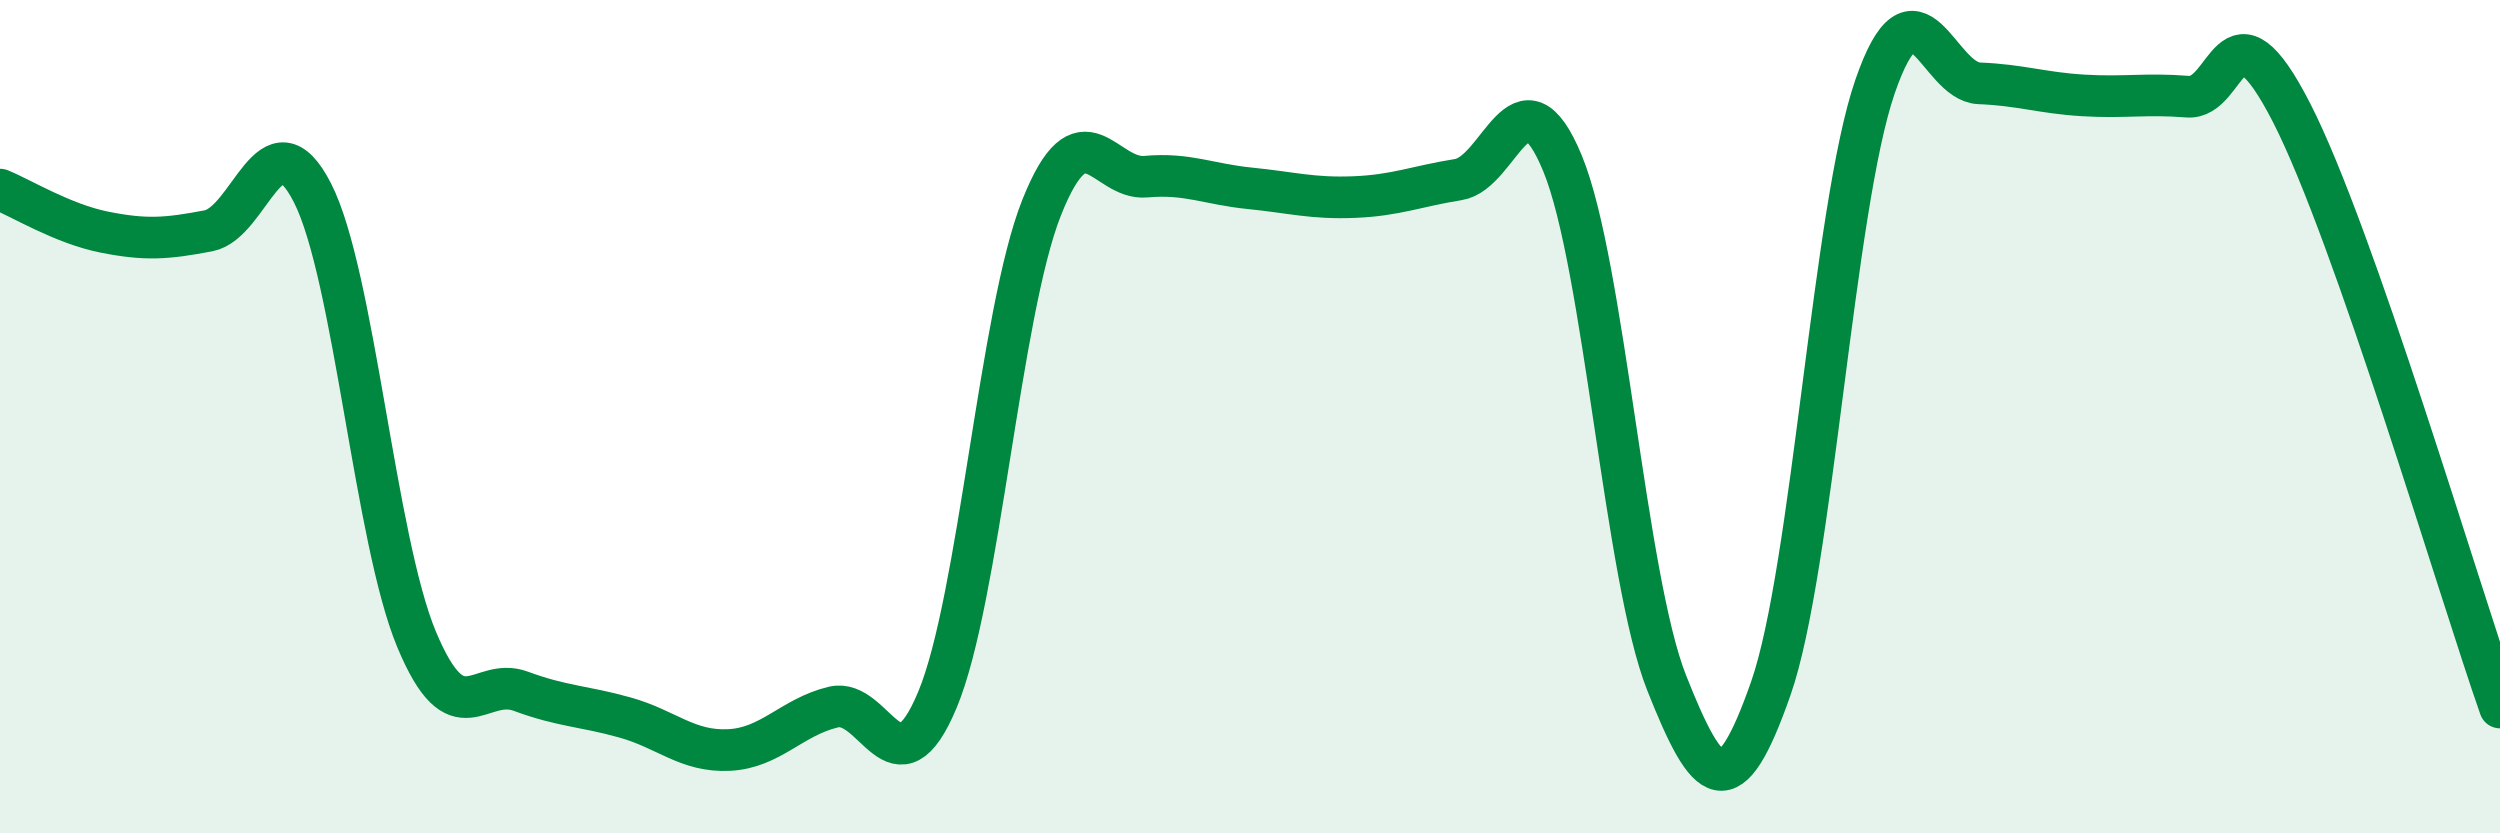
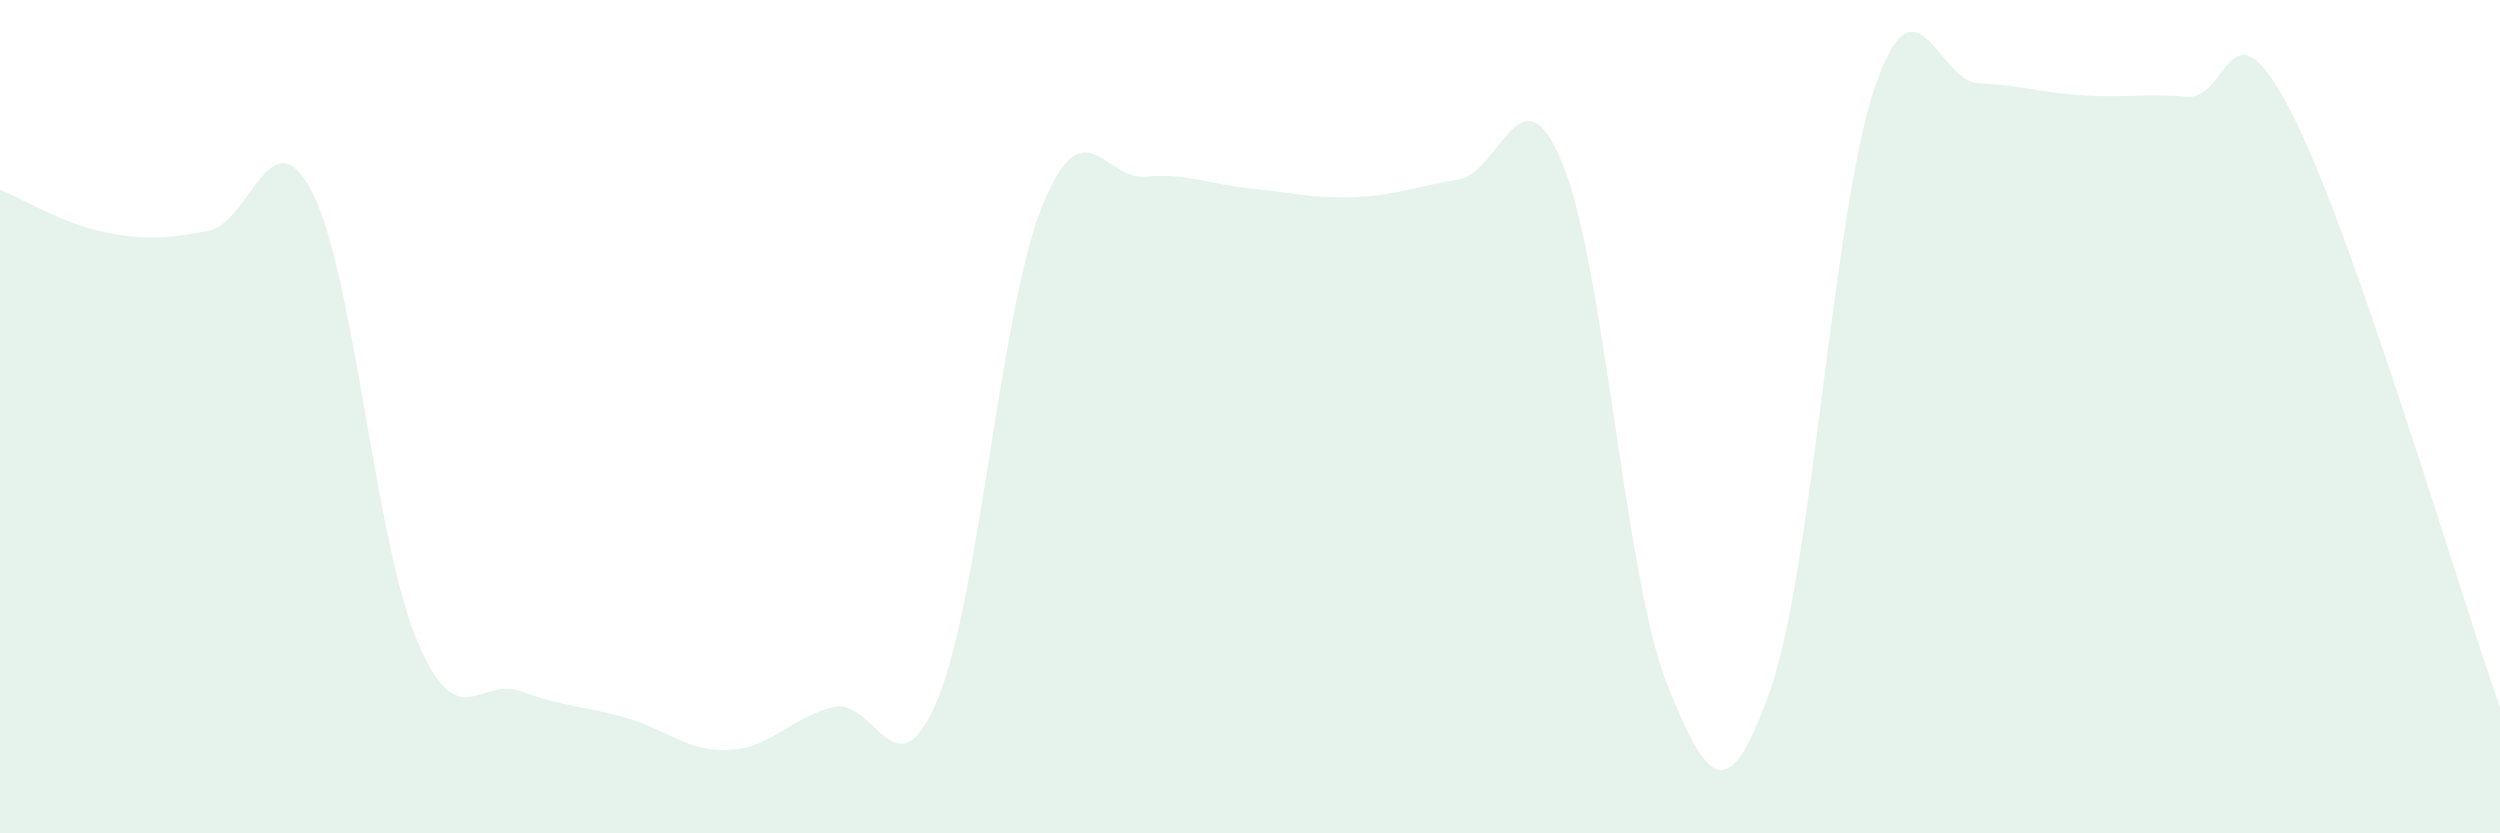
<svg xmlns="http://www.w3.org/2000/svg" width="60" height="20" viewBox="0 0 60 20">
  <path d="M 0,4.55 C 0.5,4.75 1.5,5.37 2.5,5.57 C 3.5,5.77 4,5.73 5,5.54 C 6,5.35 6.5,2.67 7.5,4.63 C 8.5,6.59 9,12.96 10,15.35 C 11,17.74 11.5,16.22 12.5,16.59 C 13.5,16.96 14,16.94 15,17.22 C 16,17.5 16.5,18.05 17.5,18 C 18.5,17.95 19,17.21 20,16.97 C 21,16.73 21.5,19.19 22.5,16.79 C 23.5,14.39 24,7.49 25,4.98 C 26,2.47 26.5,4.33 27.5,4.24 C 28.5,4.15 29,4.42 30,4.52 C 31,4.62 31.5,4.77 32.5,4.73 C 33.5,4.69 34,4.47 35,4.31 C 36,4.15 36.5,1.5 37.5,3.92 C 38.5,6.34 39,13.87 40,16.39 C 41,18.91 41.5,19.38 42.5,16.52 C 43.5,13.66 44,4.98 45,2.08 C 46,-0.82 46.5,1.96 47.5,2 C 48.5,2.04 49,2.23 50,2.29 C 51,2.35 51.5,2.24 52.5,2.32 C 53.5,2.4 53.5,-0.22 55,2.71 C 56.5,5.64 59,14.13 60,16.98L60 20L0 20Z" fill="#008740" opacity="0.1" stroke-linecap="round" stroke-linejoin="round" />
-   <path d="M 0,4.55 C 0.5,4.75 1.5,5.37 2.5,5.57 C 3.5,5.77 4,5.73 5,5.54 C 6,5.35 6.5,2.67 7.5,4.63 C 8.5,6.59 9,12.96 10,15.35 C 11,17.74 11.5,16.22 12.5,16.59 C 13.5,16.96 14,16.94 15,17.22 C 16,17.5 16.5,18.05 17.5,18 C 18.5,17.95 19,17.21 20,16.97 C 21,16.73 21.5,19.19 22.5,16.79 C 23.5,14.39 24,7.49 25,4.98 C 26,2.47 26.5,4.33 27.5,4.24 C 28.5,4.15 29,4.42 30,4.52 C 31,4.62 31.5,4.77 32.5,4.73 C 33.5,4.69 34,4.47 35,4.31 C 36,4.15 36.5,1.5 37.5,3.92 C 38.5,6.34 39,13.87 40,16.39 C 41,18.91 41.5,19.38 42.5,16.52 C 43.5,13.66 44,4.98 45,2.08 C 46,-0.82 46.5,1.96 47.5,2 C 48.5,2.04 49,2.23 50,2.29 C 51,2.35 51.5,2.24 52.5,2.32 C 53.5,2.4 53.5,-0.22 55,2.71 C 56.5,5.64 59,14.13 60,16.98" stroke="#008740" stroke-width="1" fill="none" stroke-linecap="round" stroke-linejoin="round" />
</svg>